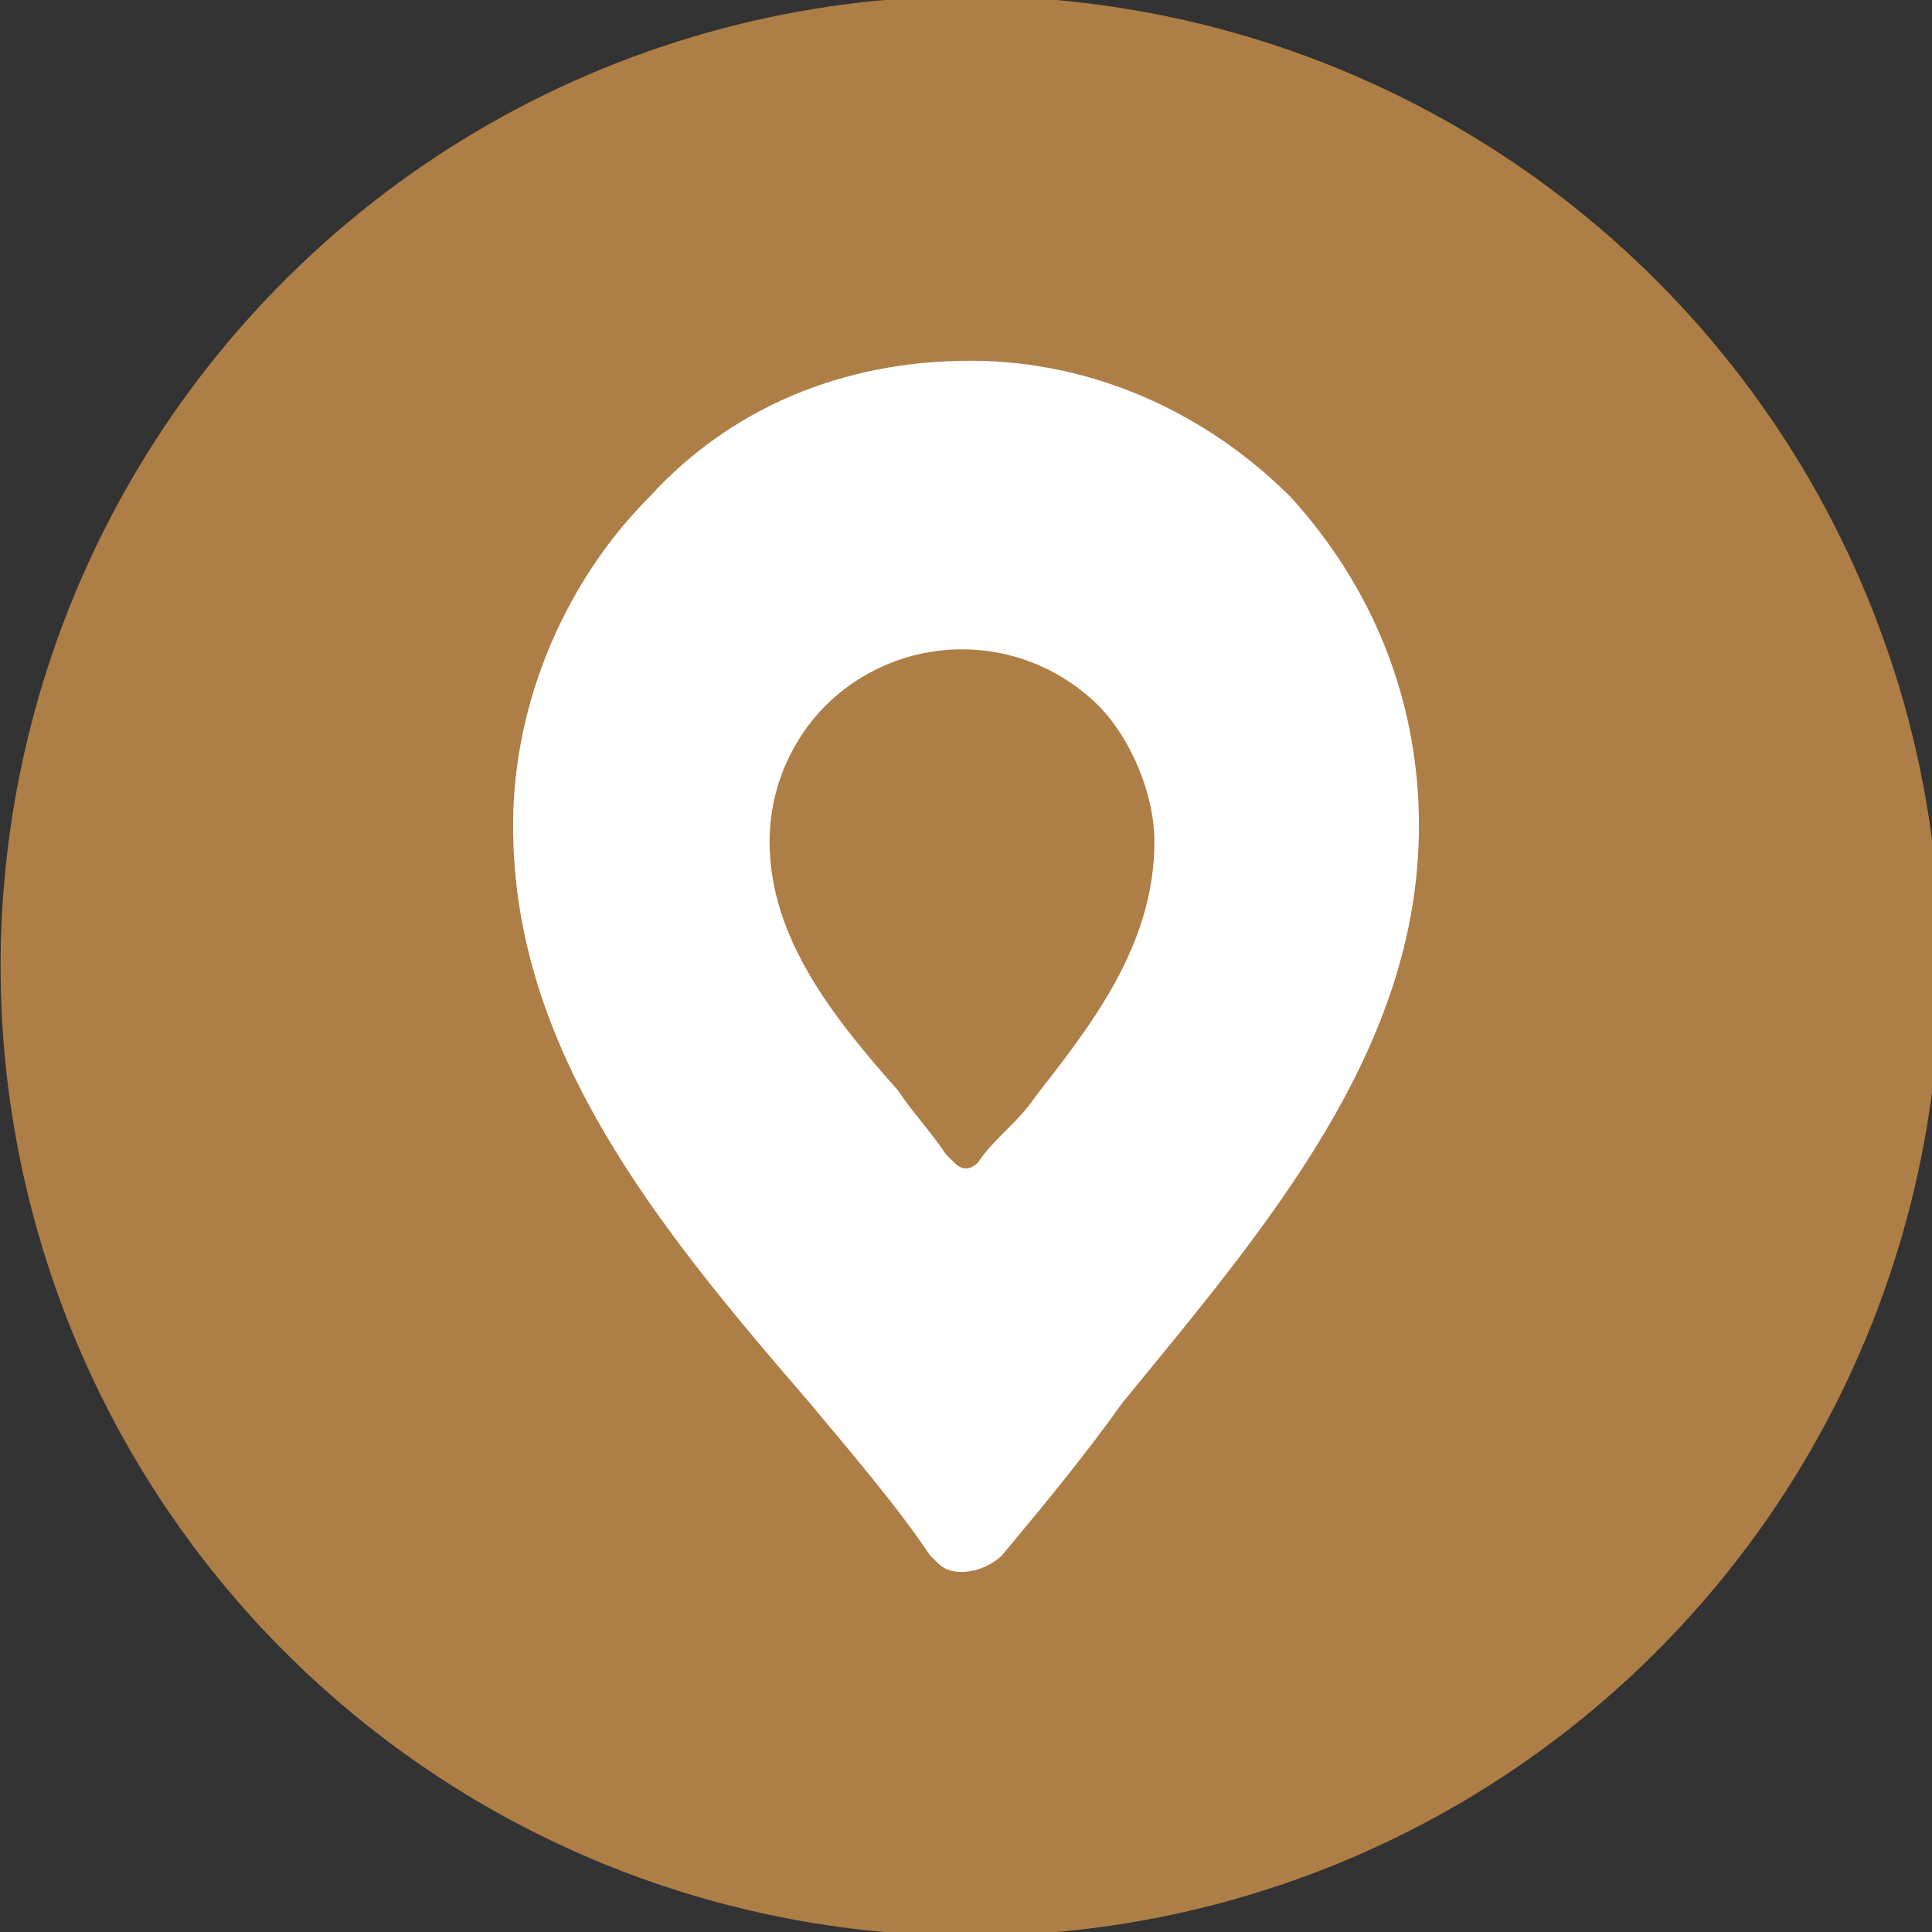
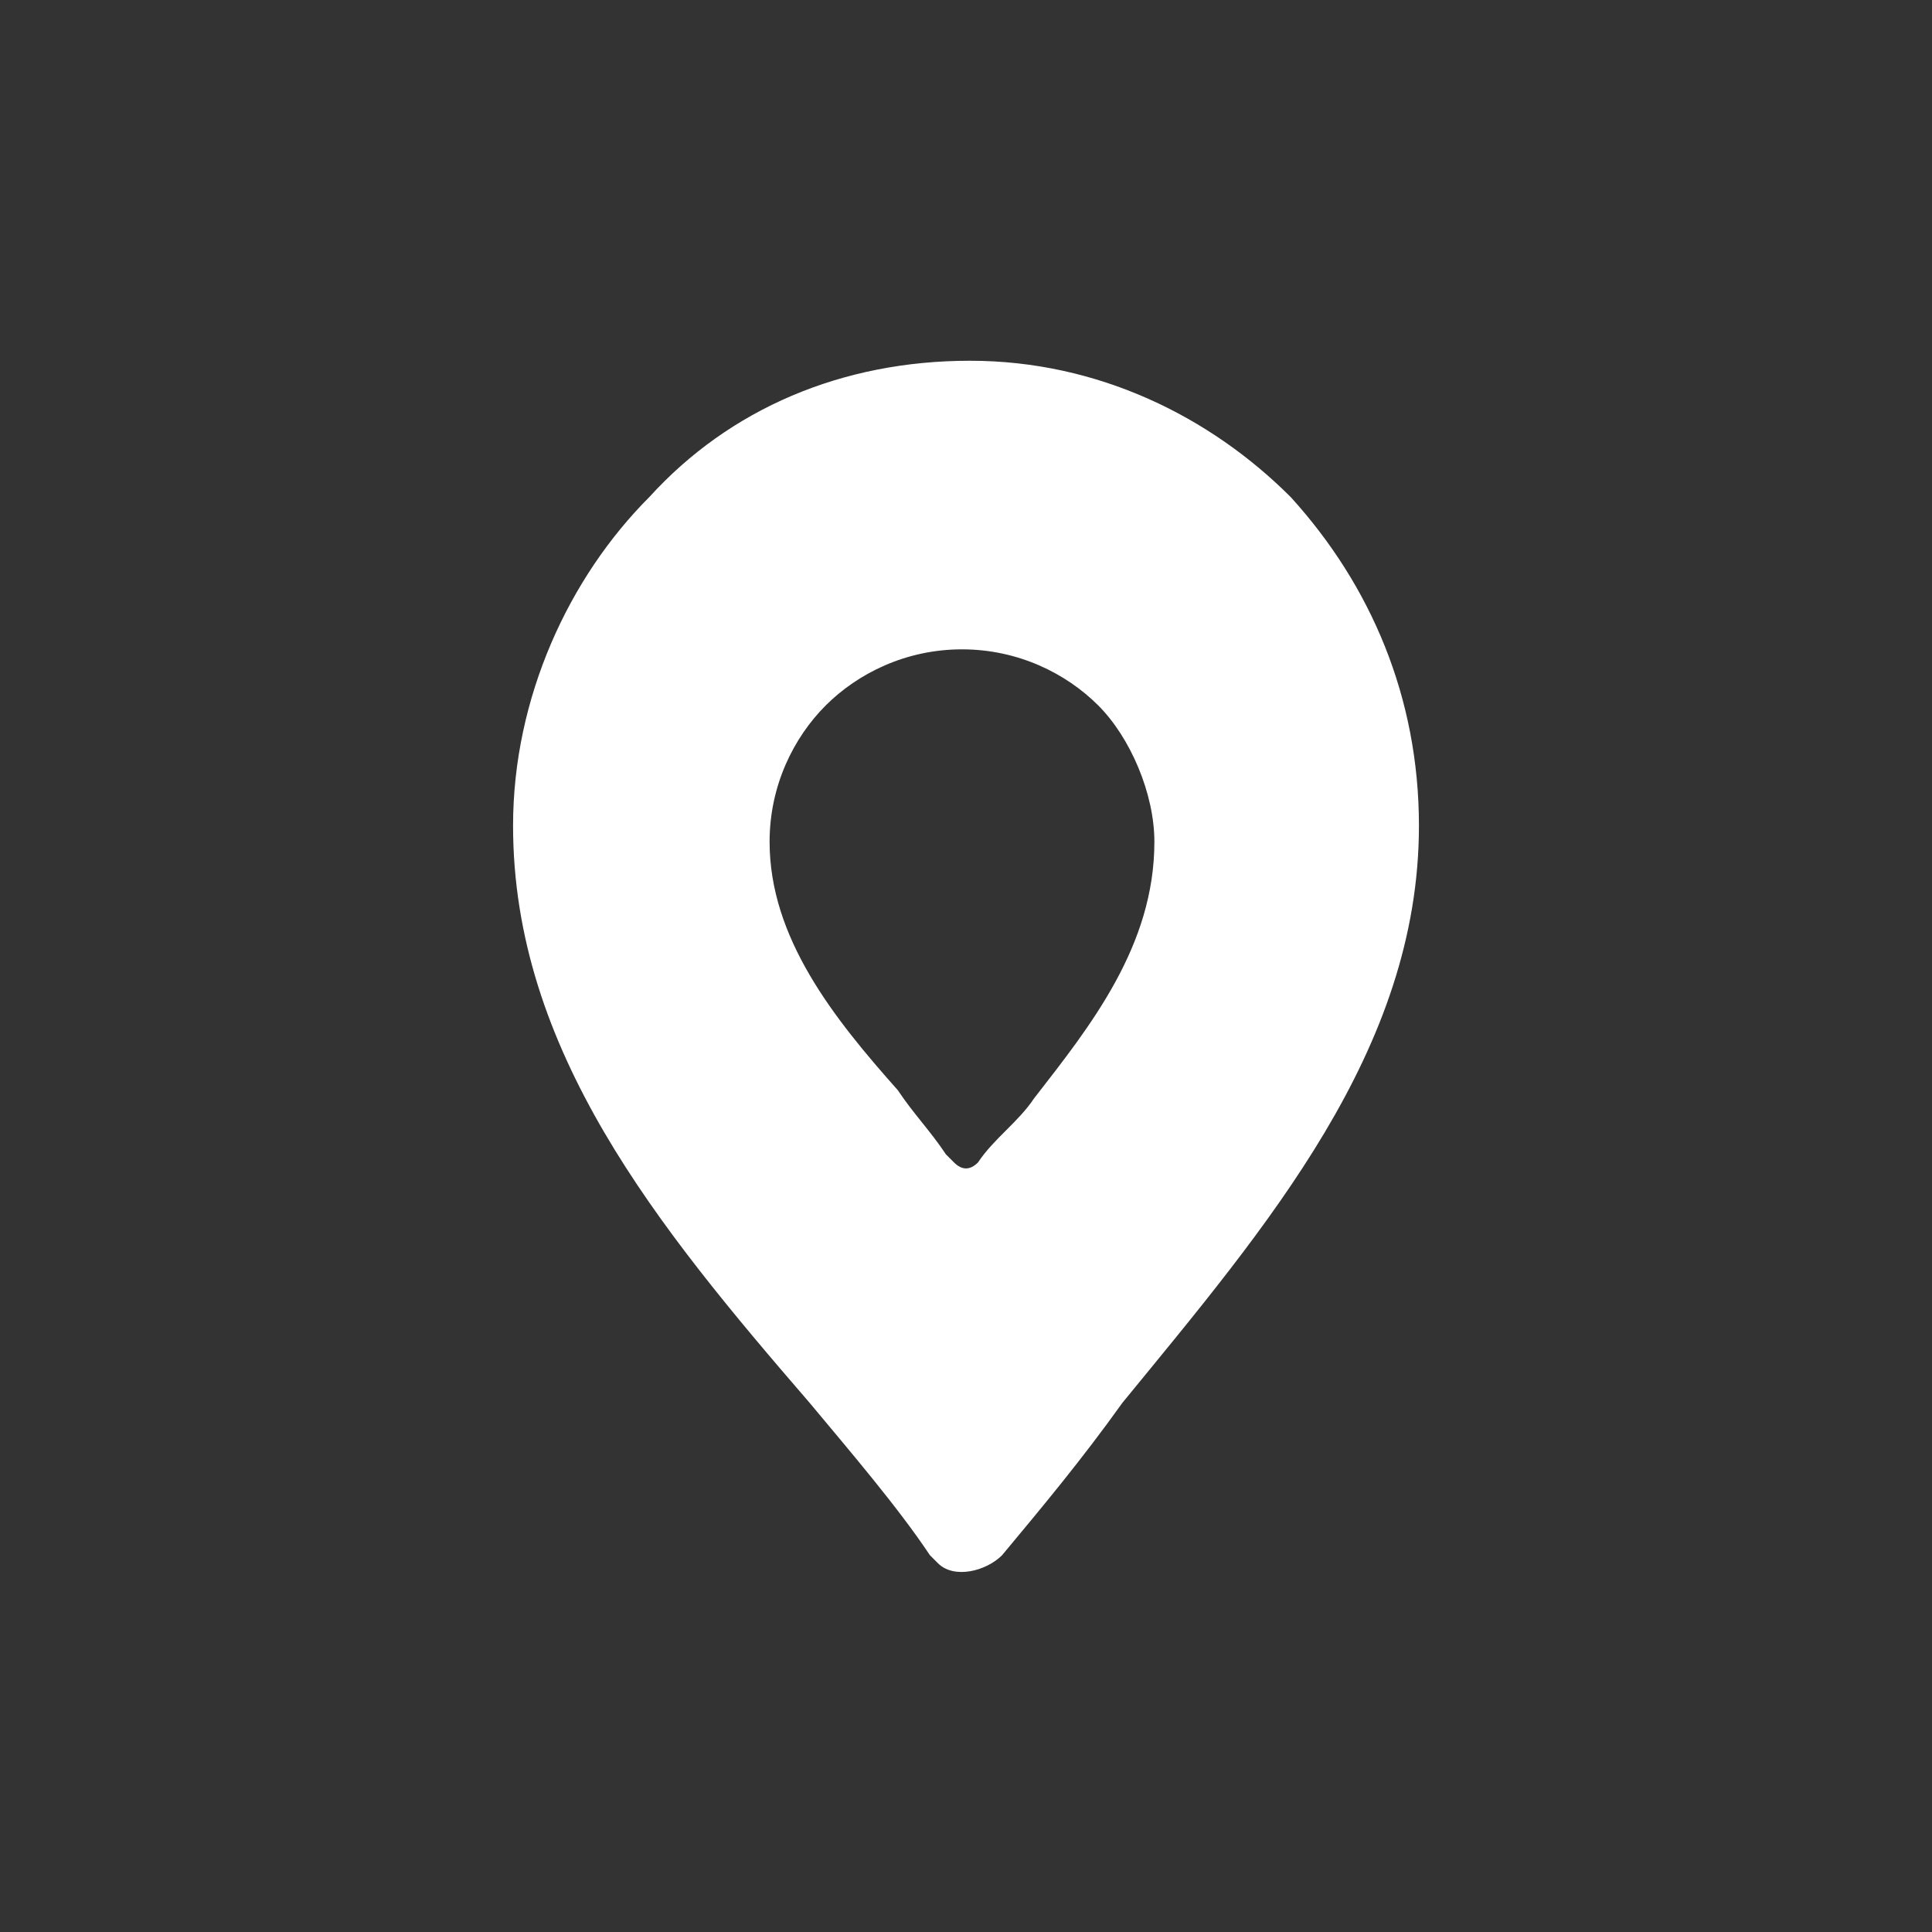
<svg xmlns="http://www.w3.org/2000/svg" version="1.1" id="圖層_1" x="0px" y="0px" viewBox="0 0 24.1 24.1" style="enable-background:new 0 0 24.1 24.1;" xml:space="preserve">
  <rect x="0" y="0" width="24.1" height="24.1" fill="#333333" stroke="none" />
  <style type="text/css">
	.st0{fill:#AD7E46;}
	.st1{fill:#FFFFFF;}
	.st2{fill:#333333;}
</style>
  <g>
-     <ellipse transform="matrix(0.23 -0.973 0.973 0.23 -2.451 21.041)" class="st0" cx="12.1" cy="12.1" rx="12.1" ry="12.1" />
    <g>
      <path class="st1" d="M16.1,6.2c-1-1-2.4-1.7-4-1.7c-1.6,0-3,0.6-4,1.7c-1,1-1.7,2.5-1.7,4.1c0,2.8,1.8,5,3.7,7.2l0,0    c0.5,0.6,1.1,1.3,1.5,1.9c0,0,0.1,0.1,0.1,0.1c0.2,0.2,0.6,0.1,0.8-0.1c0.5-0.6,1-1.2,1.5-1.9l0,0c1.8-2.2,3.7-4.4,3.7-7.2    C17.7,8.7,17.1,7.3,16.1,6.2z M12.9,13.7L12.9,13.7c-0.2,0.3-0.5,0.5-0.7,0.8c-0.1,0.1-0.2,0.1-0.3,0c0,0,0,0-0.1-0.1    c-0.2-0.3-0.4-0.5-0.6-0.8l0,0c-0.8-0.9-1.6-1.9-1.6-3.1c0-0.7,0.3-1.3,0.7-1.7c0.4-0.4,1-0.7,1.7-0.7c0.7,0,1.3,0.3,1.7,0.7    c0.4,0.4,0.7,1.1,0.7,1.7C14.4,11.8,13.6,12.8,12.9,13.7z" />
    </g>
  </g>
</svg>